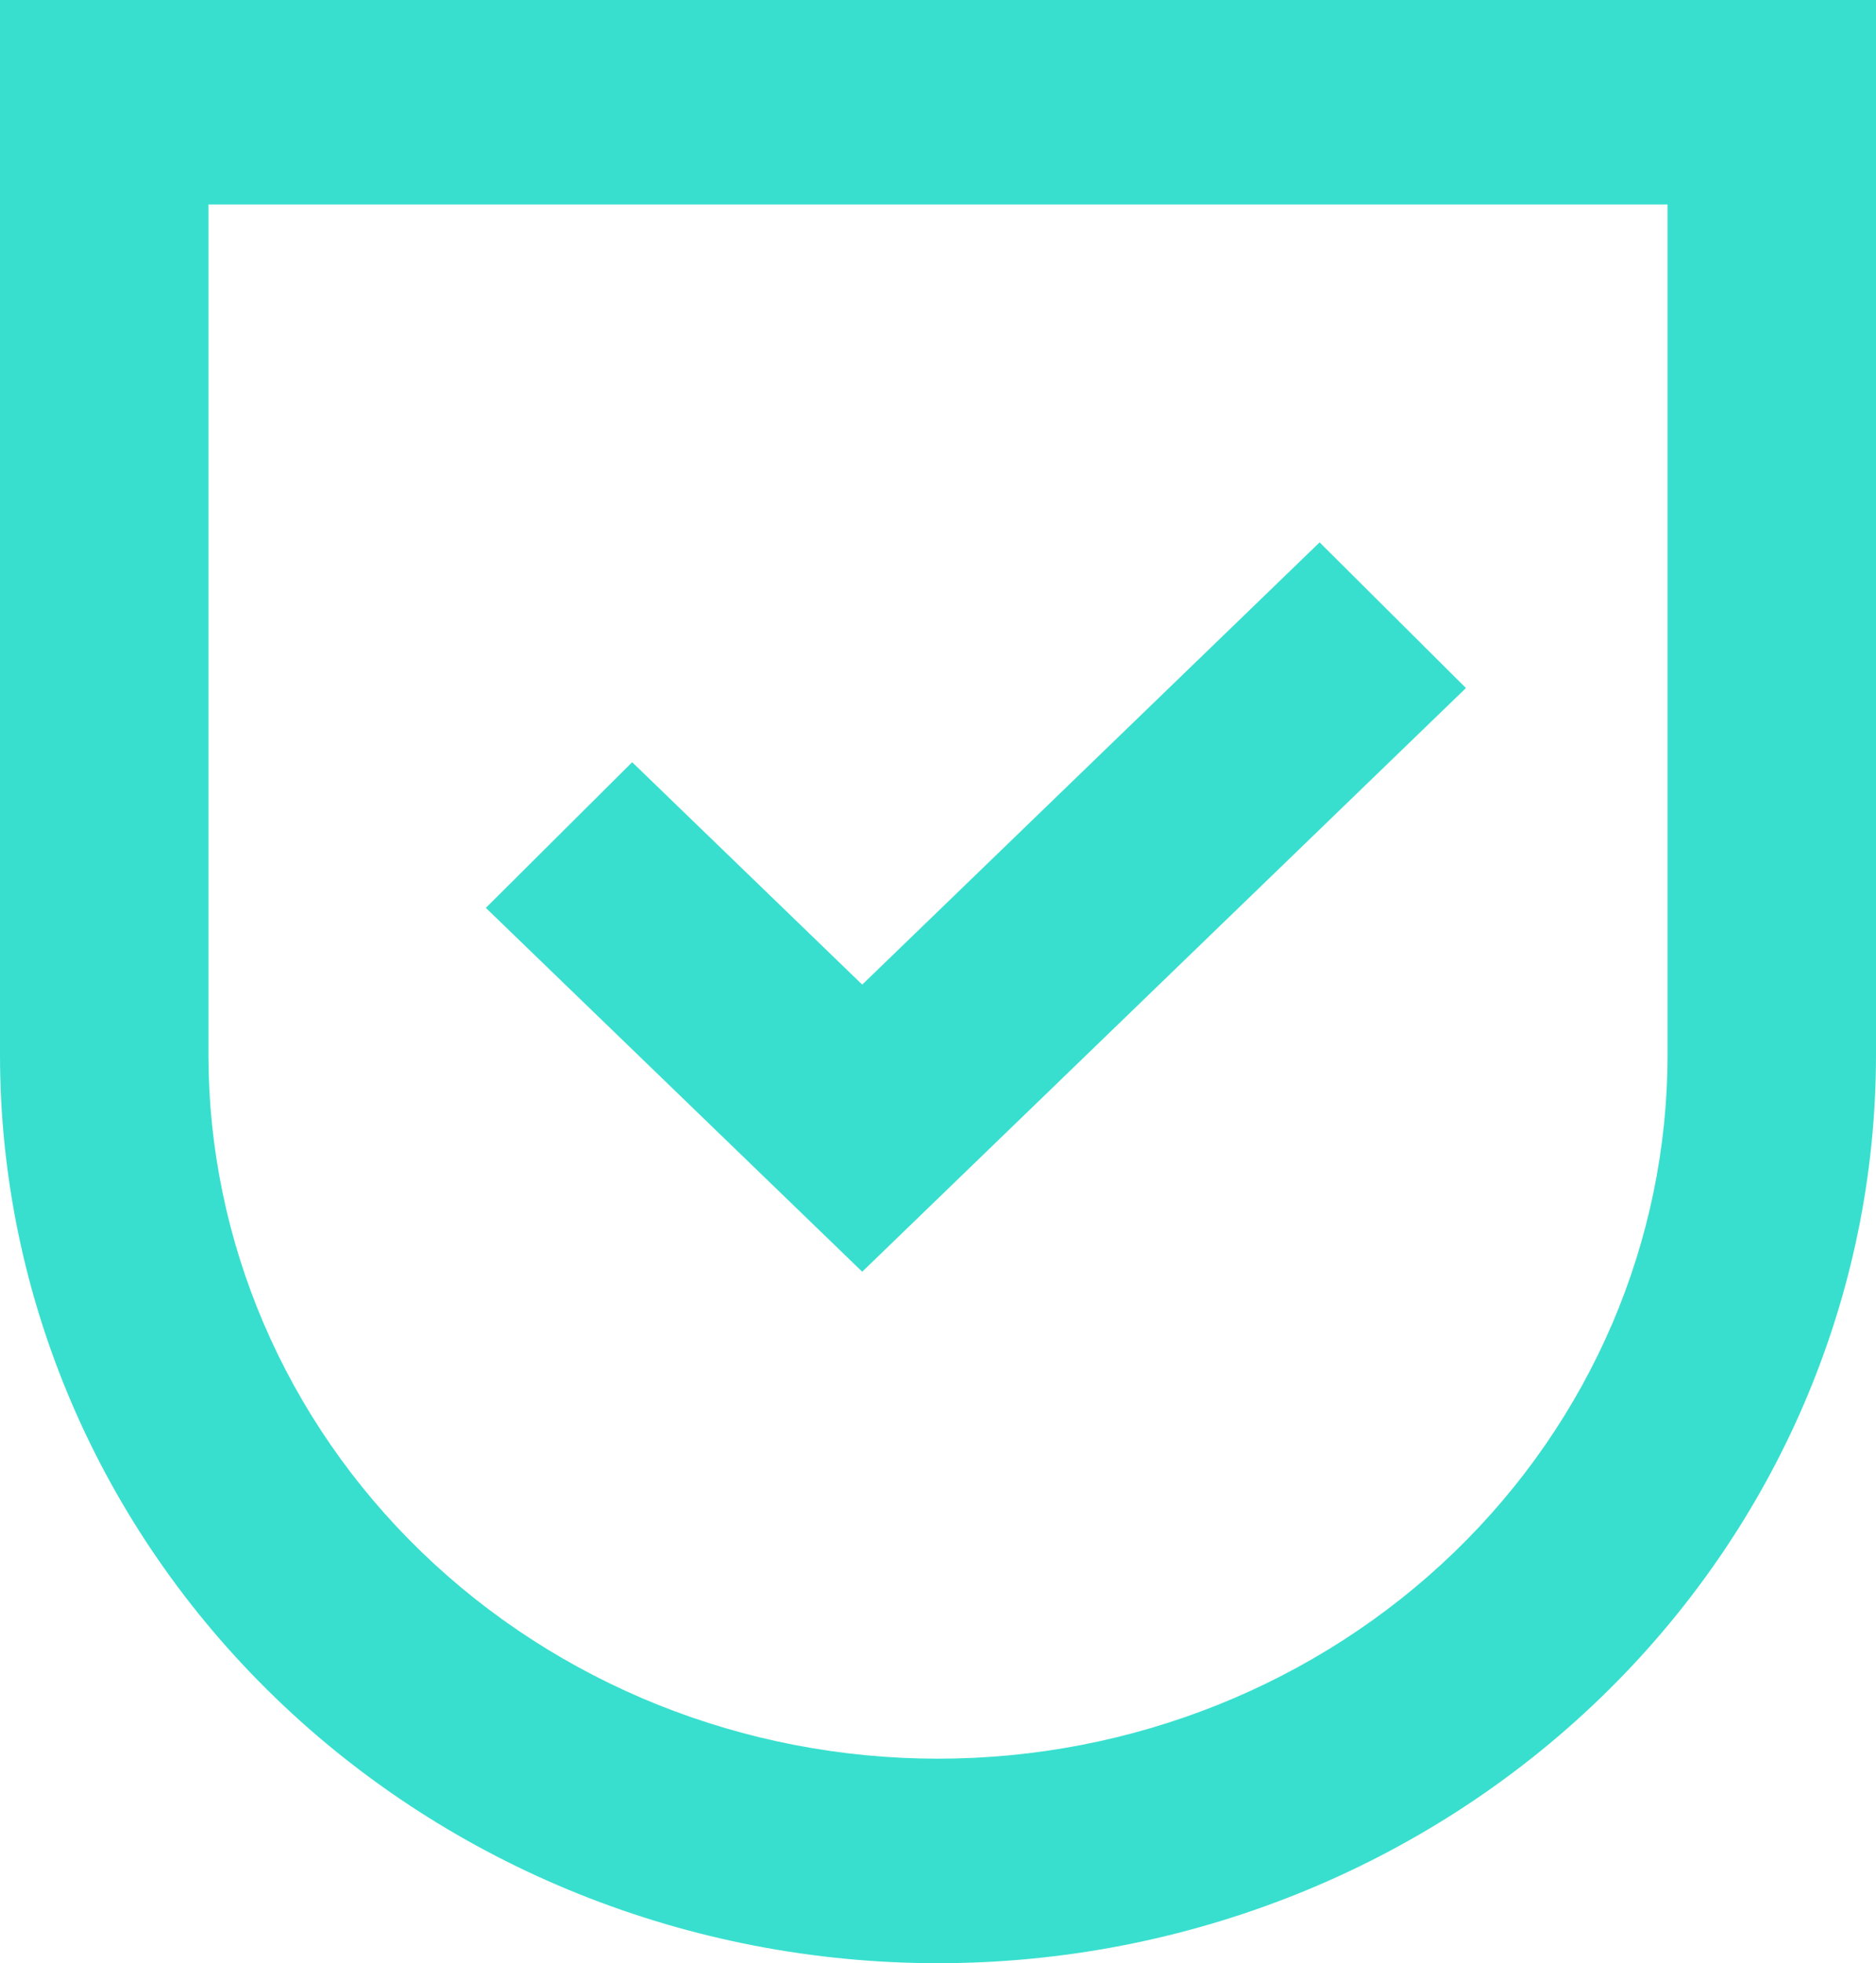
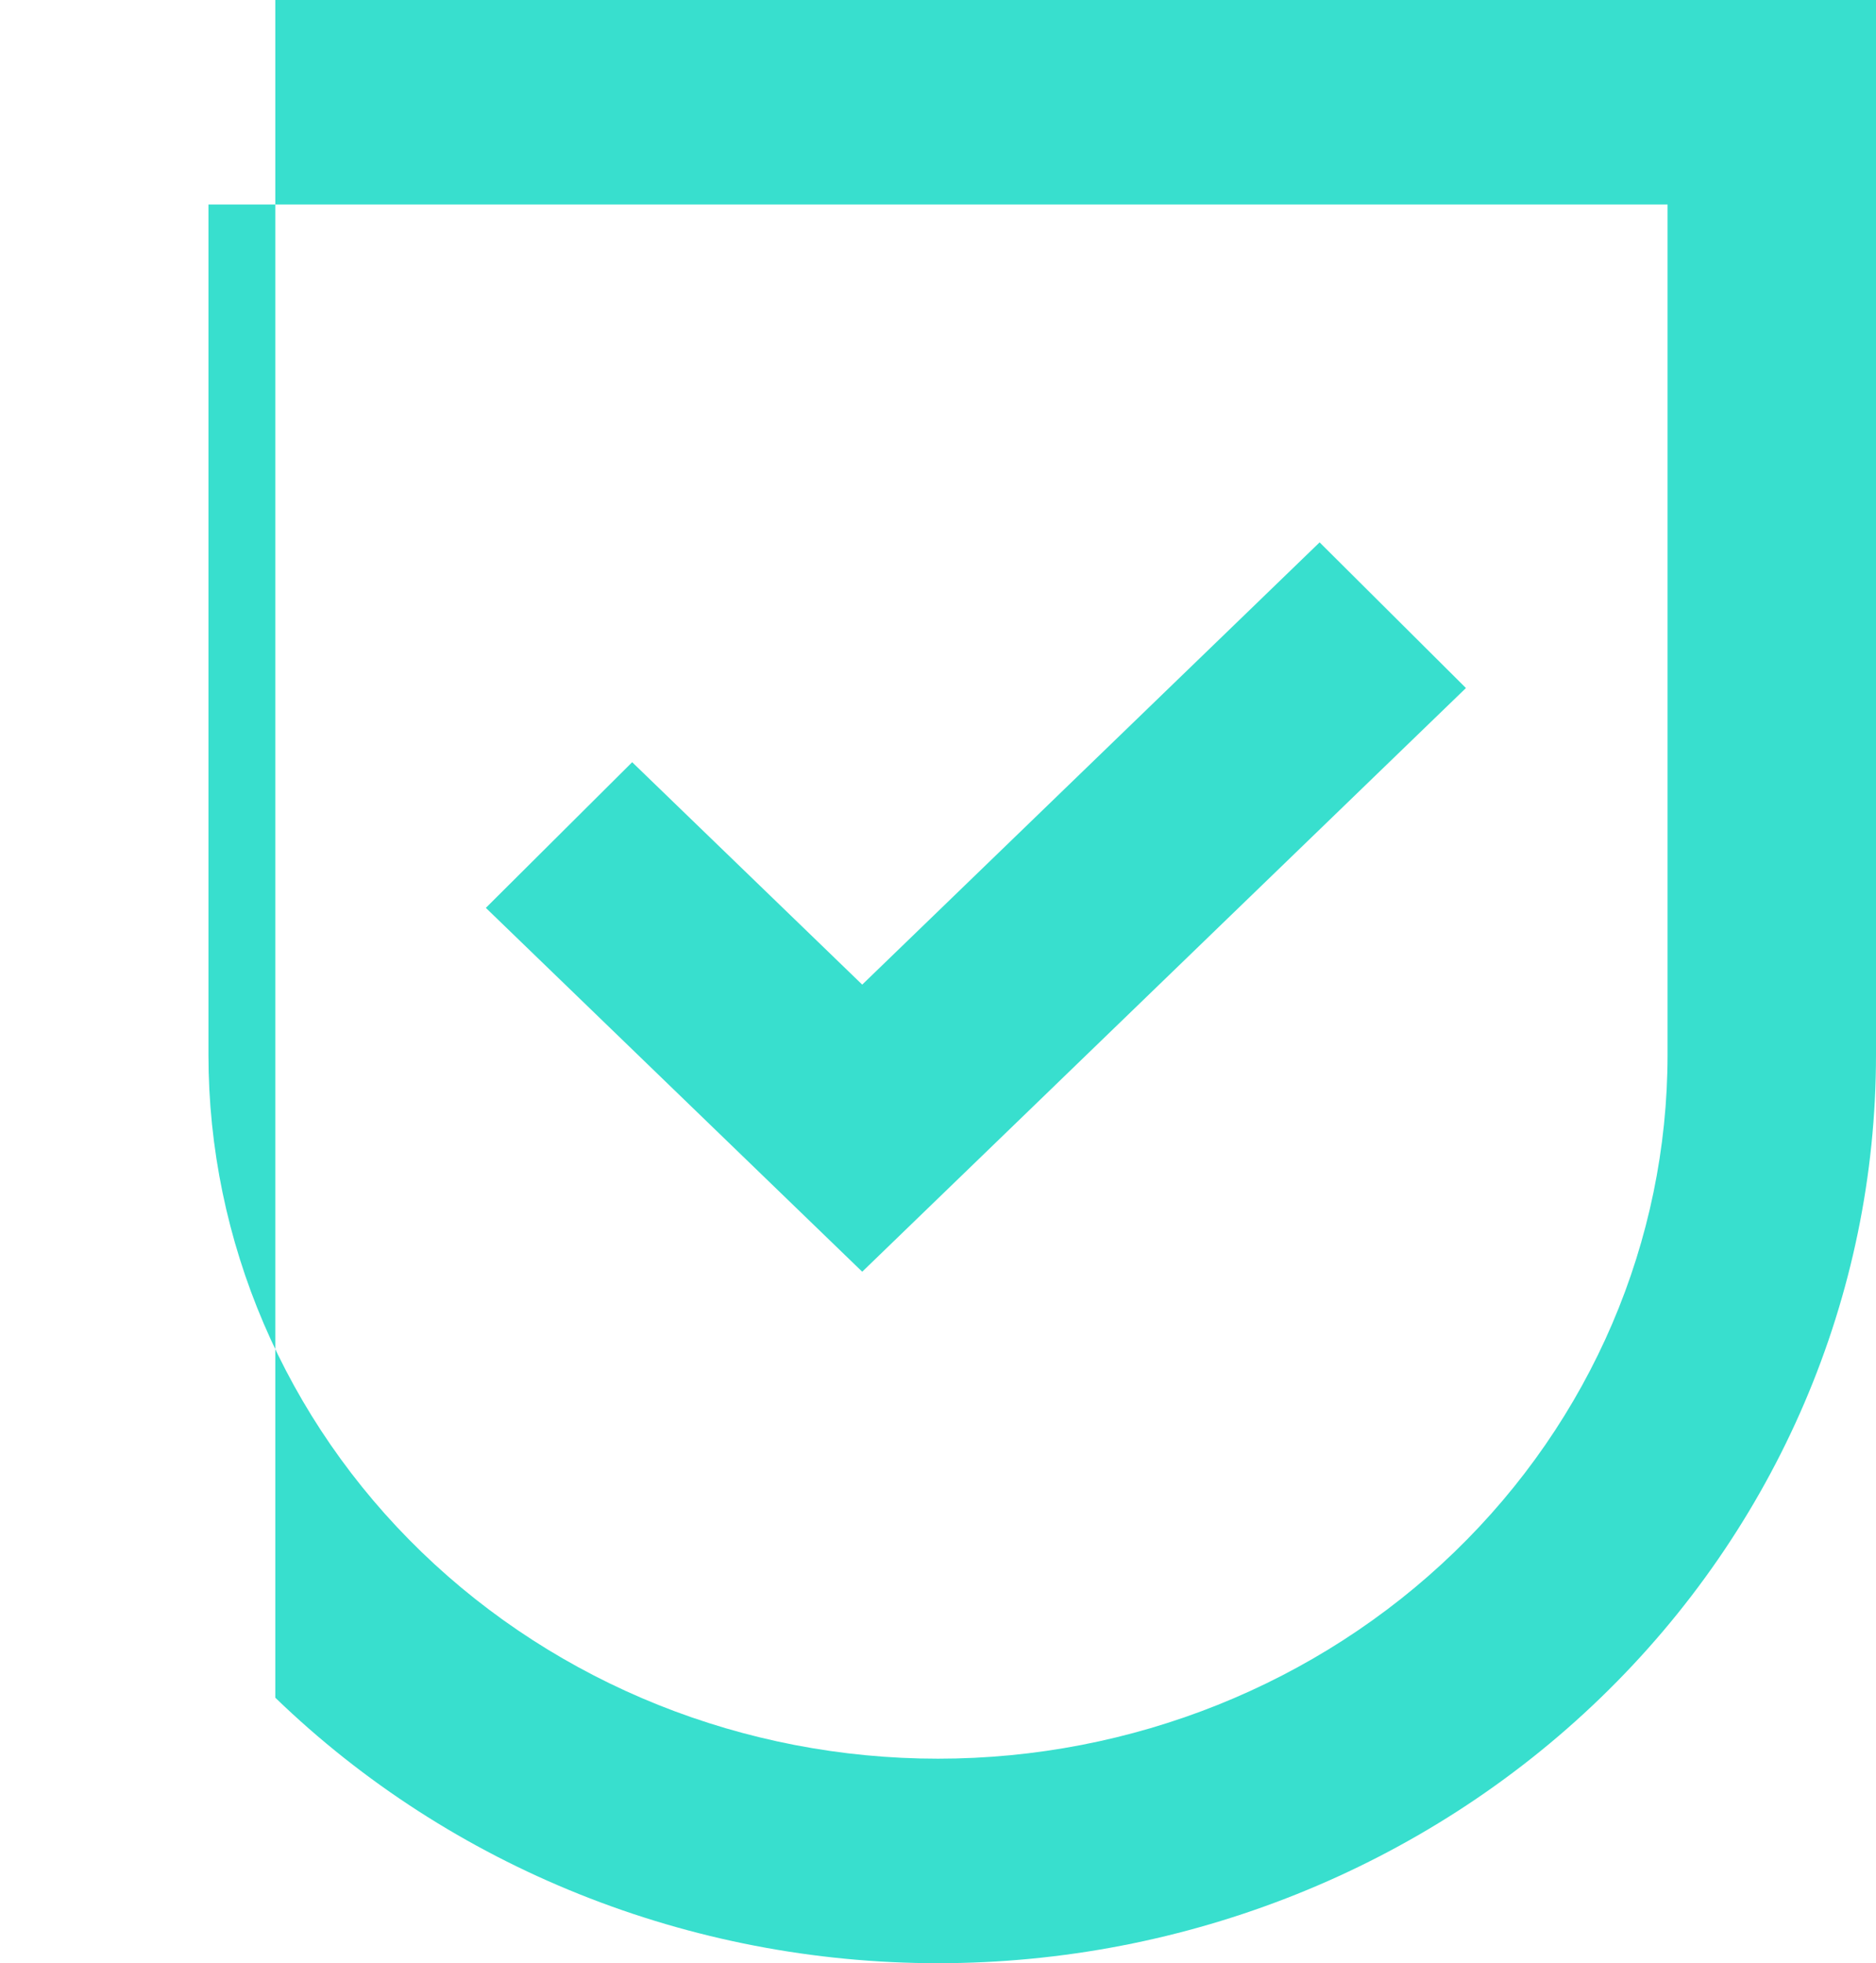
<svg xmlns="http://www.w3.org/2000/svg" width="43" height="45" viewBox="0 0 43 45" fill="none">
-   <path fill-rule="evenodd" clip-rule="evenodd" d="M0 0H43V24.18C43 29.713 40.726 35.012 36.69 38.914C32.656 42.815 27.191 45 21.5 45C15.809 45 10.344 42.815 6.31 38.914C2.274 35.012 0 29.713 0 24.18V0ZM4.778 4.688V24.18C4.778 28.447 6.531 32.547 9.663 35.575C12.797 38.605 17.054 40.312 21.5 40.312C25.946 40.312 30.203 38.605 33.337 35.575C36.469 32.547 38.222 28.447 38.222 24.18V4.688H4.778ZM33.601 15.771L19.763 29.15L11.136 20.81L14.49 17.471L19.763 22.569L30.247 12.432L33.601 15.771Z" fill="#38DFCE" />
+   <path fill-rule="evenodd" clip-rule="evenodd" d="M0 0H43V24.18C43 29.713 40.726 35.012 36.69 38.914C32.656 42.815 27.191 45 21.5 45C15.809 45 10.344 42.815 6.31 38.914V0ZM4.778 4.688V24.18C4.778 28.447 6.531 32.547 9.663 35.575C12.797 38.605 17.054 40.312 21.5 40.312C25.946 40.312 30.203 38.605 33.337 35.575C36.469 32.547 38.222 28.447 38.222 24.18V4.688H4.778ZM33.601 15.771L19.763 29.15L11.136 20.81L14.49 17.471L19.763 22.569L30.247 12.432L33.601 15.771Z" fill="#38DFCE" />
</svg>